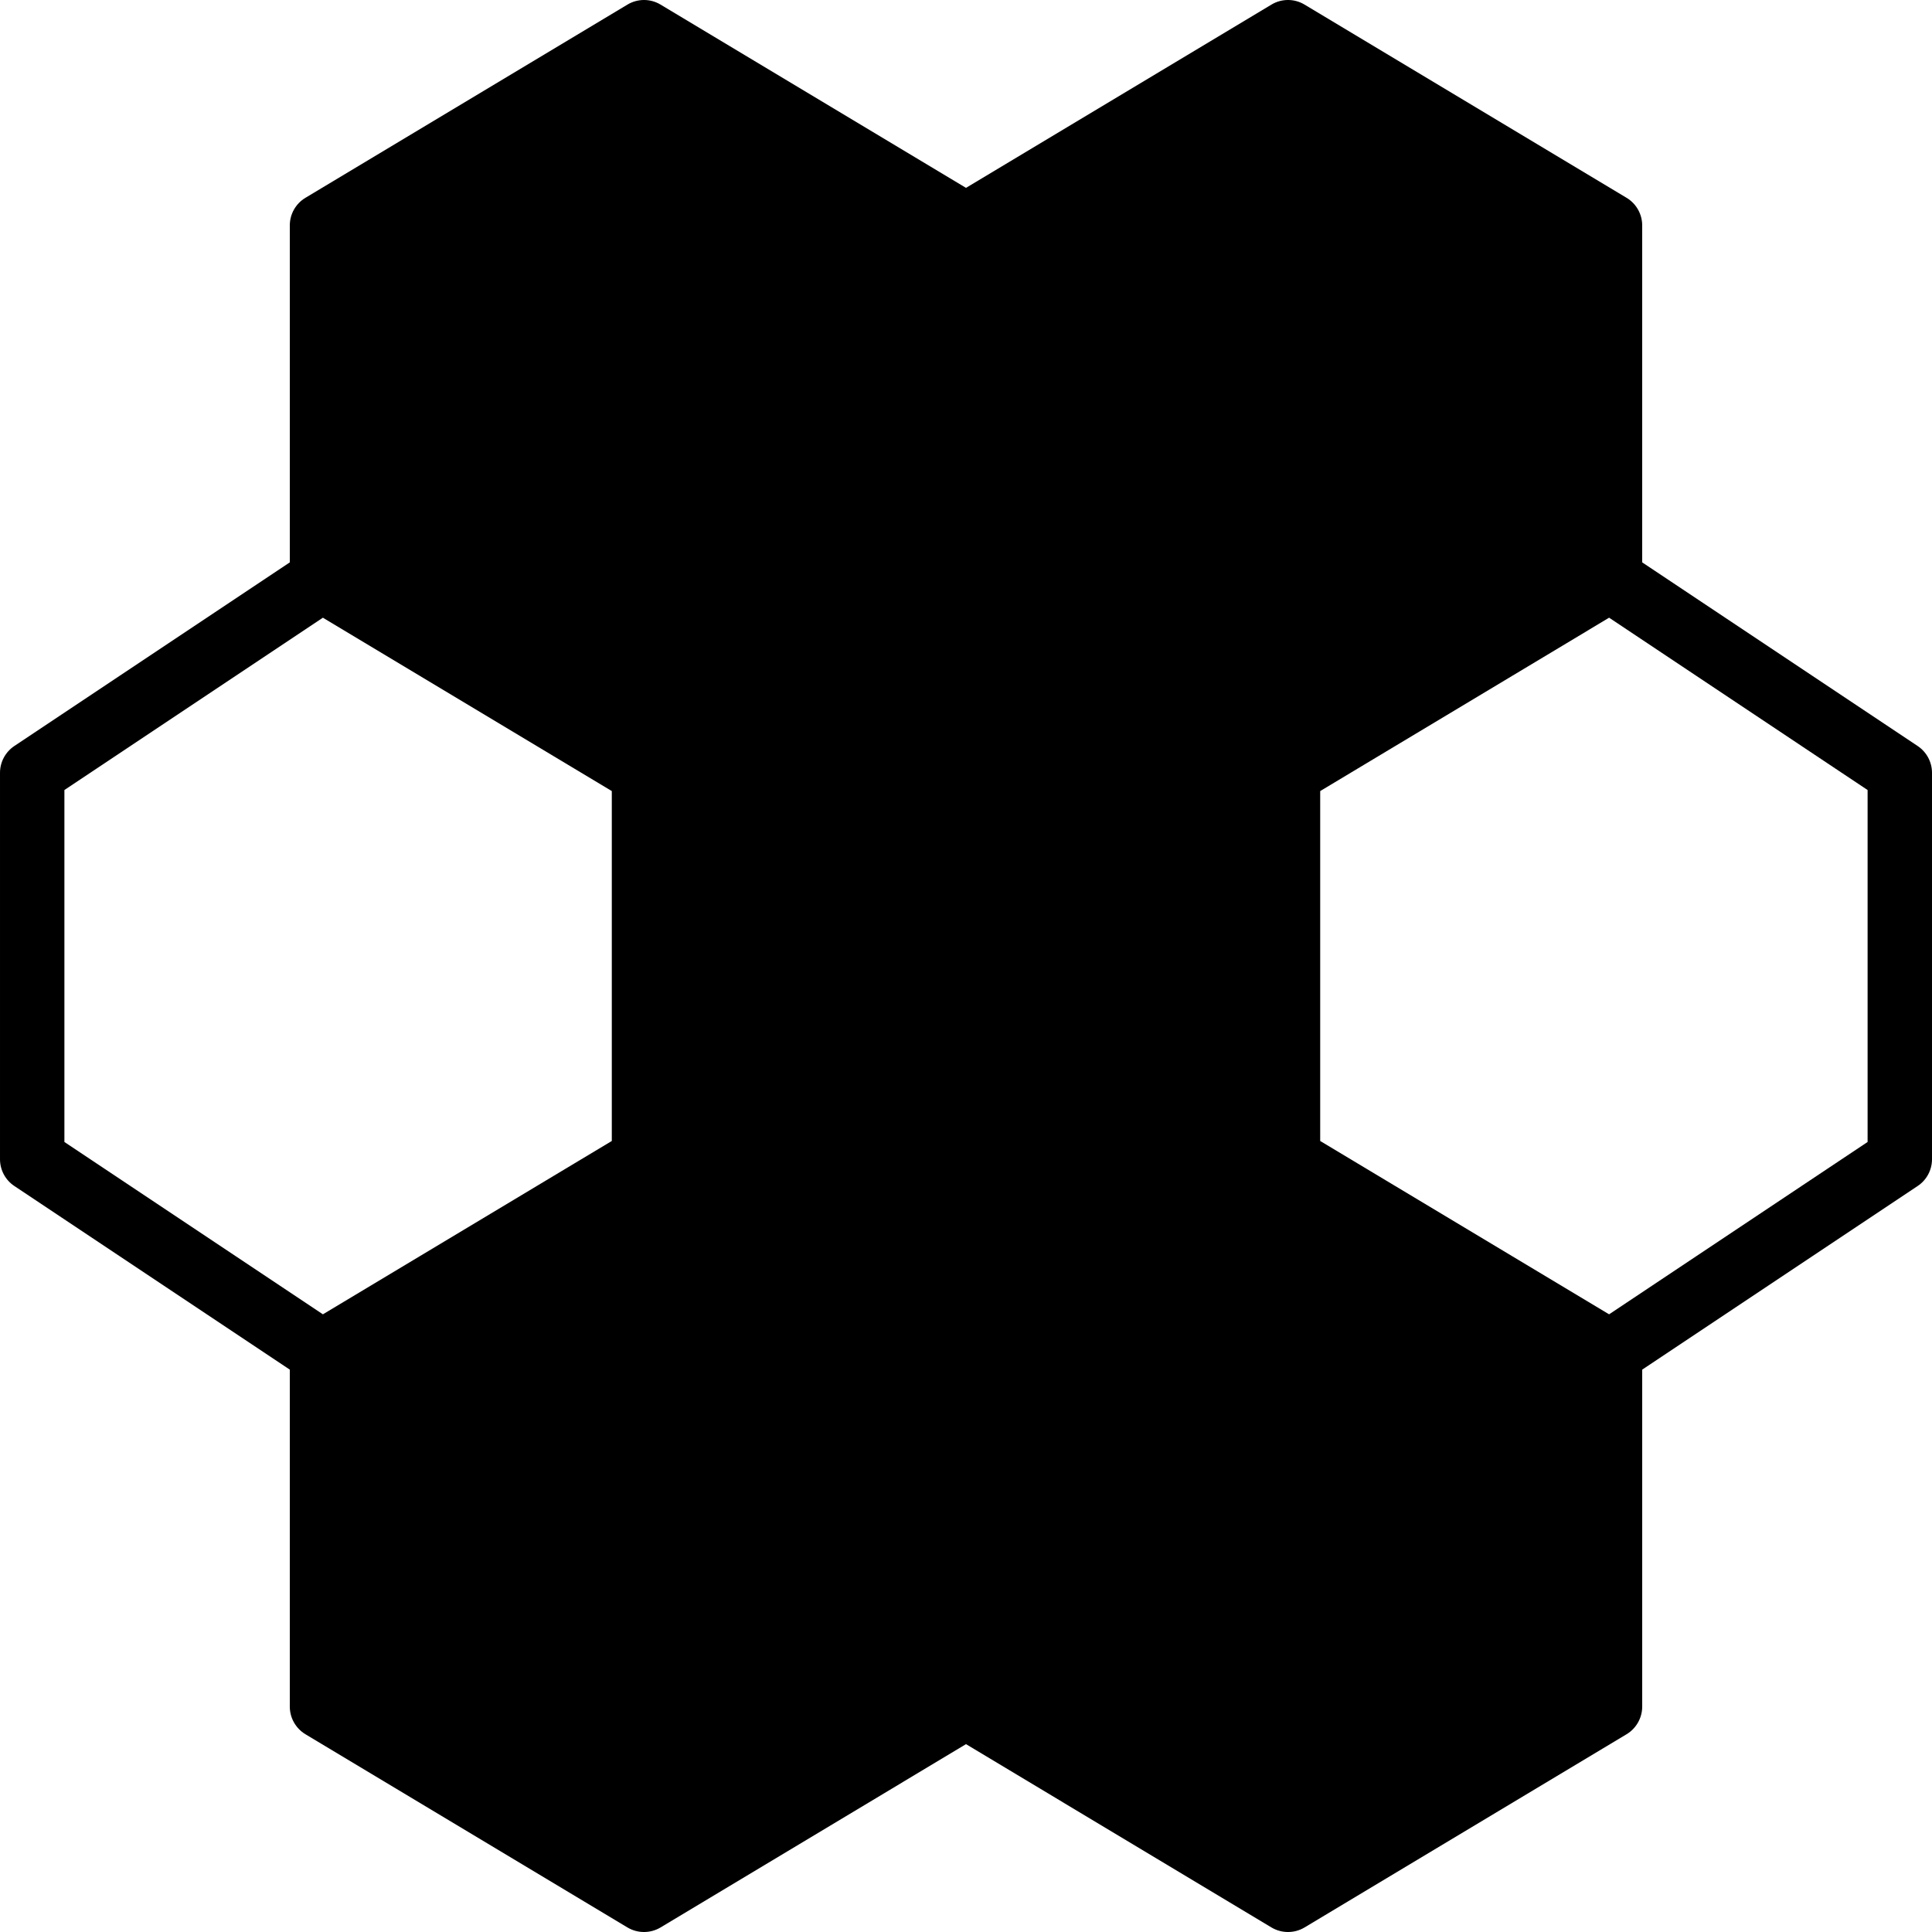
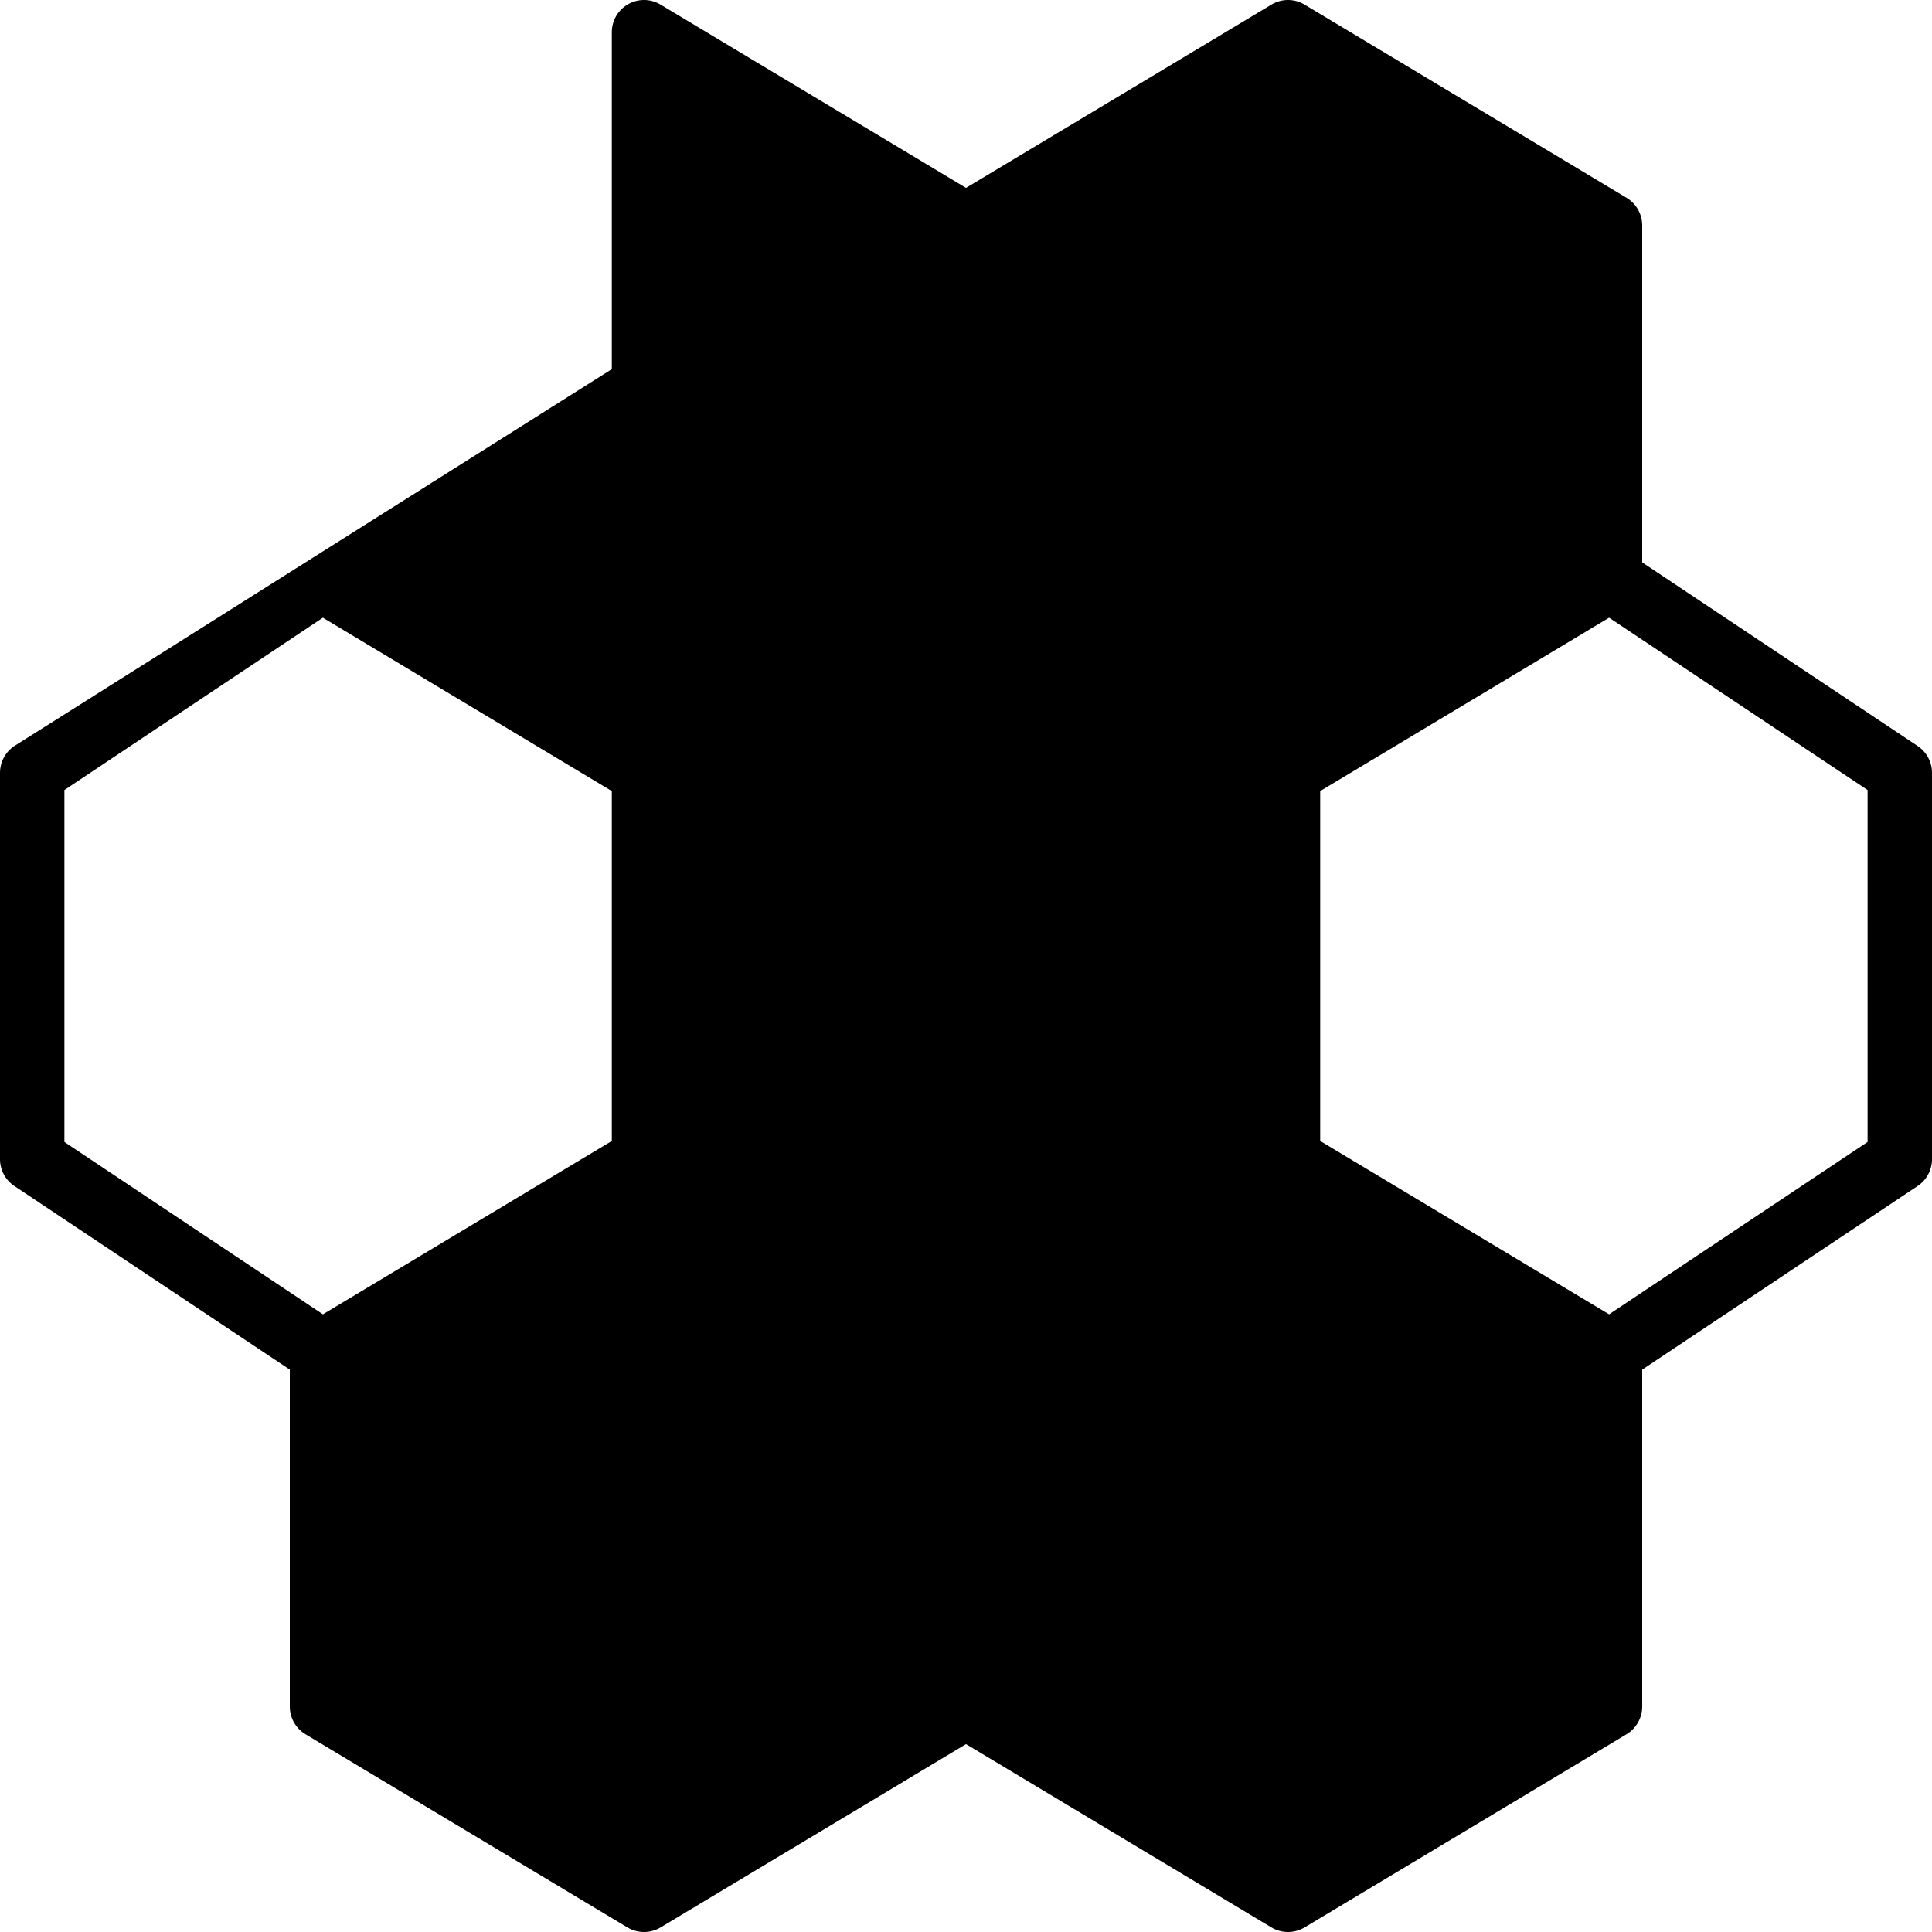
<svg xmlns="http://www.w3.org/2000/svg" fill="#000000" height="800px" width="800px" version="1.1" id="Layer_1" viewBox="0 0 512.002 512.002" xml:space="preserve">
  <g>
    <g>
-       <path d="M508.204,197.702l-73.003-48.666V59.735c0-2.995-1.579-5.777-4.139-7.313l-85.333-51.2c-2.705-1.63-6.084-1.63-8.789,0    l-80.939,48.563L175.062,1.222c-2.705-1.63-6.084-1.63-8.789,0l-85.333,51.2c-2.56,1.536-4.139,4.318-4.139,7.313v89.301    L3.798,197.702c-2.372,1.587-3.797,4.25-3.797,7.1v102.4c0,2.859,1.425,5.521,3.797,7.1l73.003,48.666v89.301    c0,2.995,1.579,5.777,4.139,7.322l85.333,51.2c1.357,0.811,2.876,1.212,4.395,1.212s3.038-0.401,4.395-1.212l80.939-48.572    l80.939,48.572c1.357,0.811,2.876,1.212,4.395,1.212c1.519,0,3.038-0.401,4.395-1.212l85.333-51.2    c2.56-1.545,4.139-4.326,4.139-7.322v-89.301l73.003-48.666c2.372-1.579,3.797-4.241,3.797-7.1v-102.4    C512.001,201.952,510.576,199.29,508.204,197.702z M162.134,302.372l-51.038,30.626l-25.523,15.309l-68.506-45.67v-93.269    l68.506-45.67l25.523,15.317l51.038,30.626V302.372z M494.934,302.637l-68.506,45.67l-25.523-15.309l-51.038-30.626v-92.732    l51.038-30.626l25.523-15.317l68.506,45.67V302.637z" />
+       <path d="M508.204,197.702l-73.003-48.666V59.735c0-2.995-1.579-5.777-4.139-7.313l-85.333-51.2c-2.705-1.63-6.084-1.63-8.789,0    l-80.939,48.563L175.062,1.222c-2.705-1.63-6.084-1.63-8.789,0c-2.56,1.536-4.139,4.318-4.139,7.313v89.301    L3.798,197.702c-2.372,1.587-3.797,4.25-3.797,7.1v102.4c0,2.859,1.425,5.521,3.797,7.1l73.003,48.666v89.301    c0,2.995,1.579,5.777,4.139,7.322l85.333,51.2c1.357,0.811,2.876,1.212,4.395,1.212s3.038-0.401,4.395-1.212l80.939-48.572    l80.939,48.572c1.357,0.811,2.876,1.212,4.395,1.212c1.519,0,3.038-0.401,4.395-1.212l85.333-51.2    c2.56-1.545,4.139-4.326,4.139-7.322v-89.301l73.003-48.666c2.372-1.579,3.797-4.241,3.797-7.1v-102.4    C512.001,201.952,510.576,199.29,508.204,197.702z M162.134,302.372l-51.038,30.626l-25.523,15.309l-68.506-45.67v-93.269    l68.506-45.67l25.523,15.317l51.038,30.626V302.372z M494.934,302.637l-68.506,45.67l-25.523-15.309l-51.038-30.626v-92.732    l51.038-30.626l25.523-15.317l68.506,45.67V302.637z" />
    </g>
  </g>
</svg>